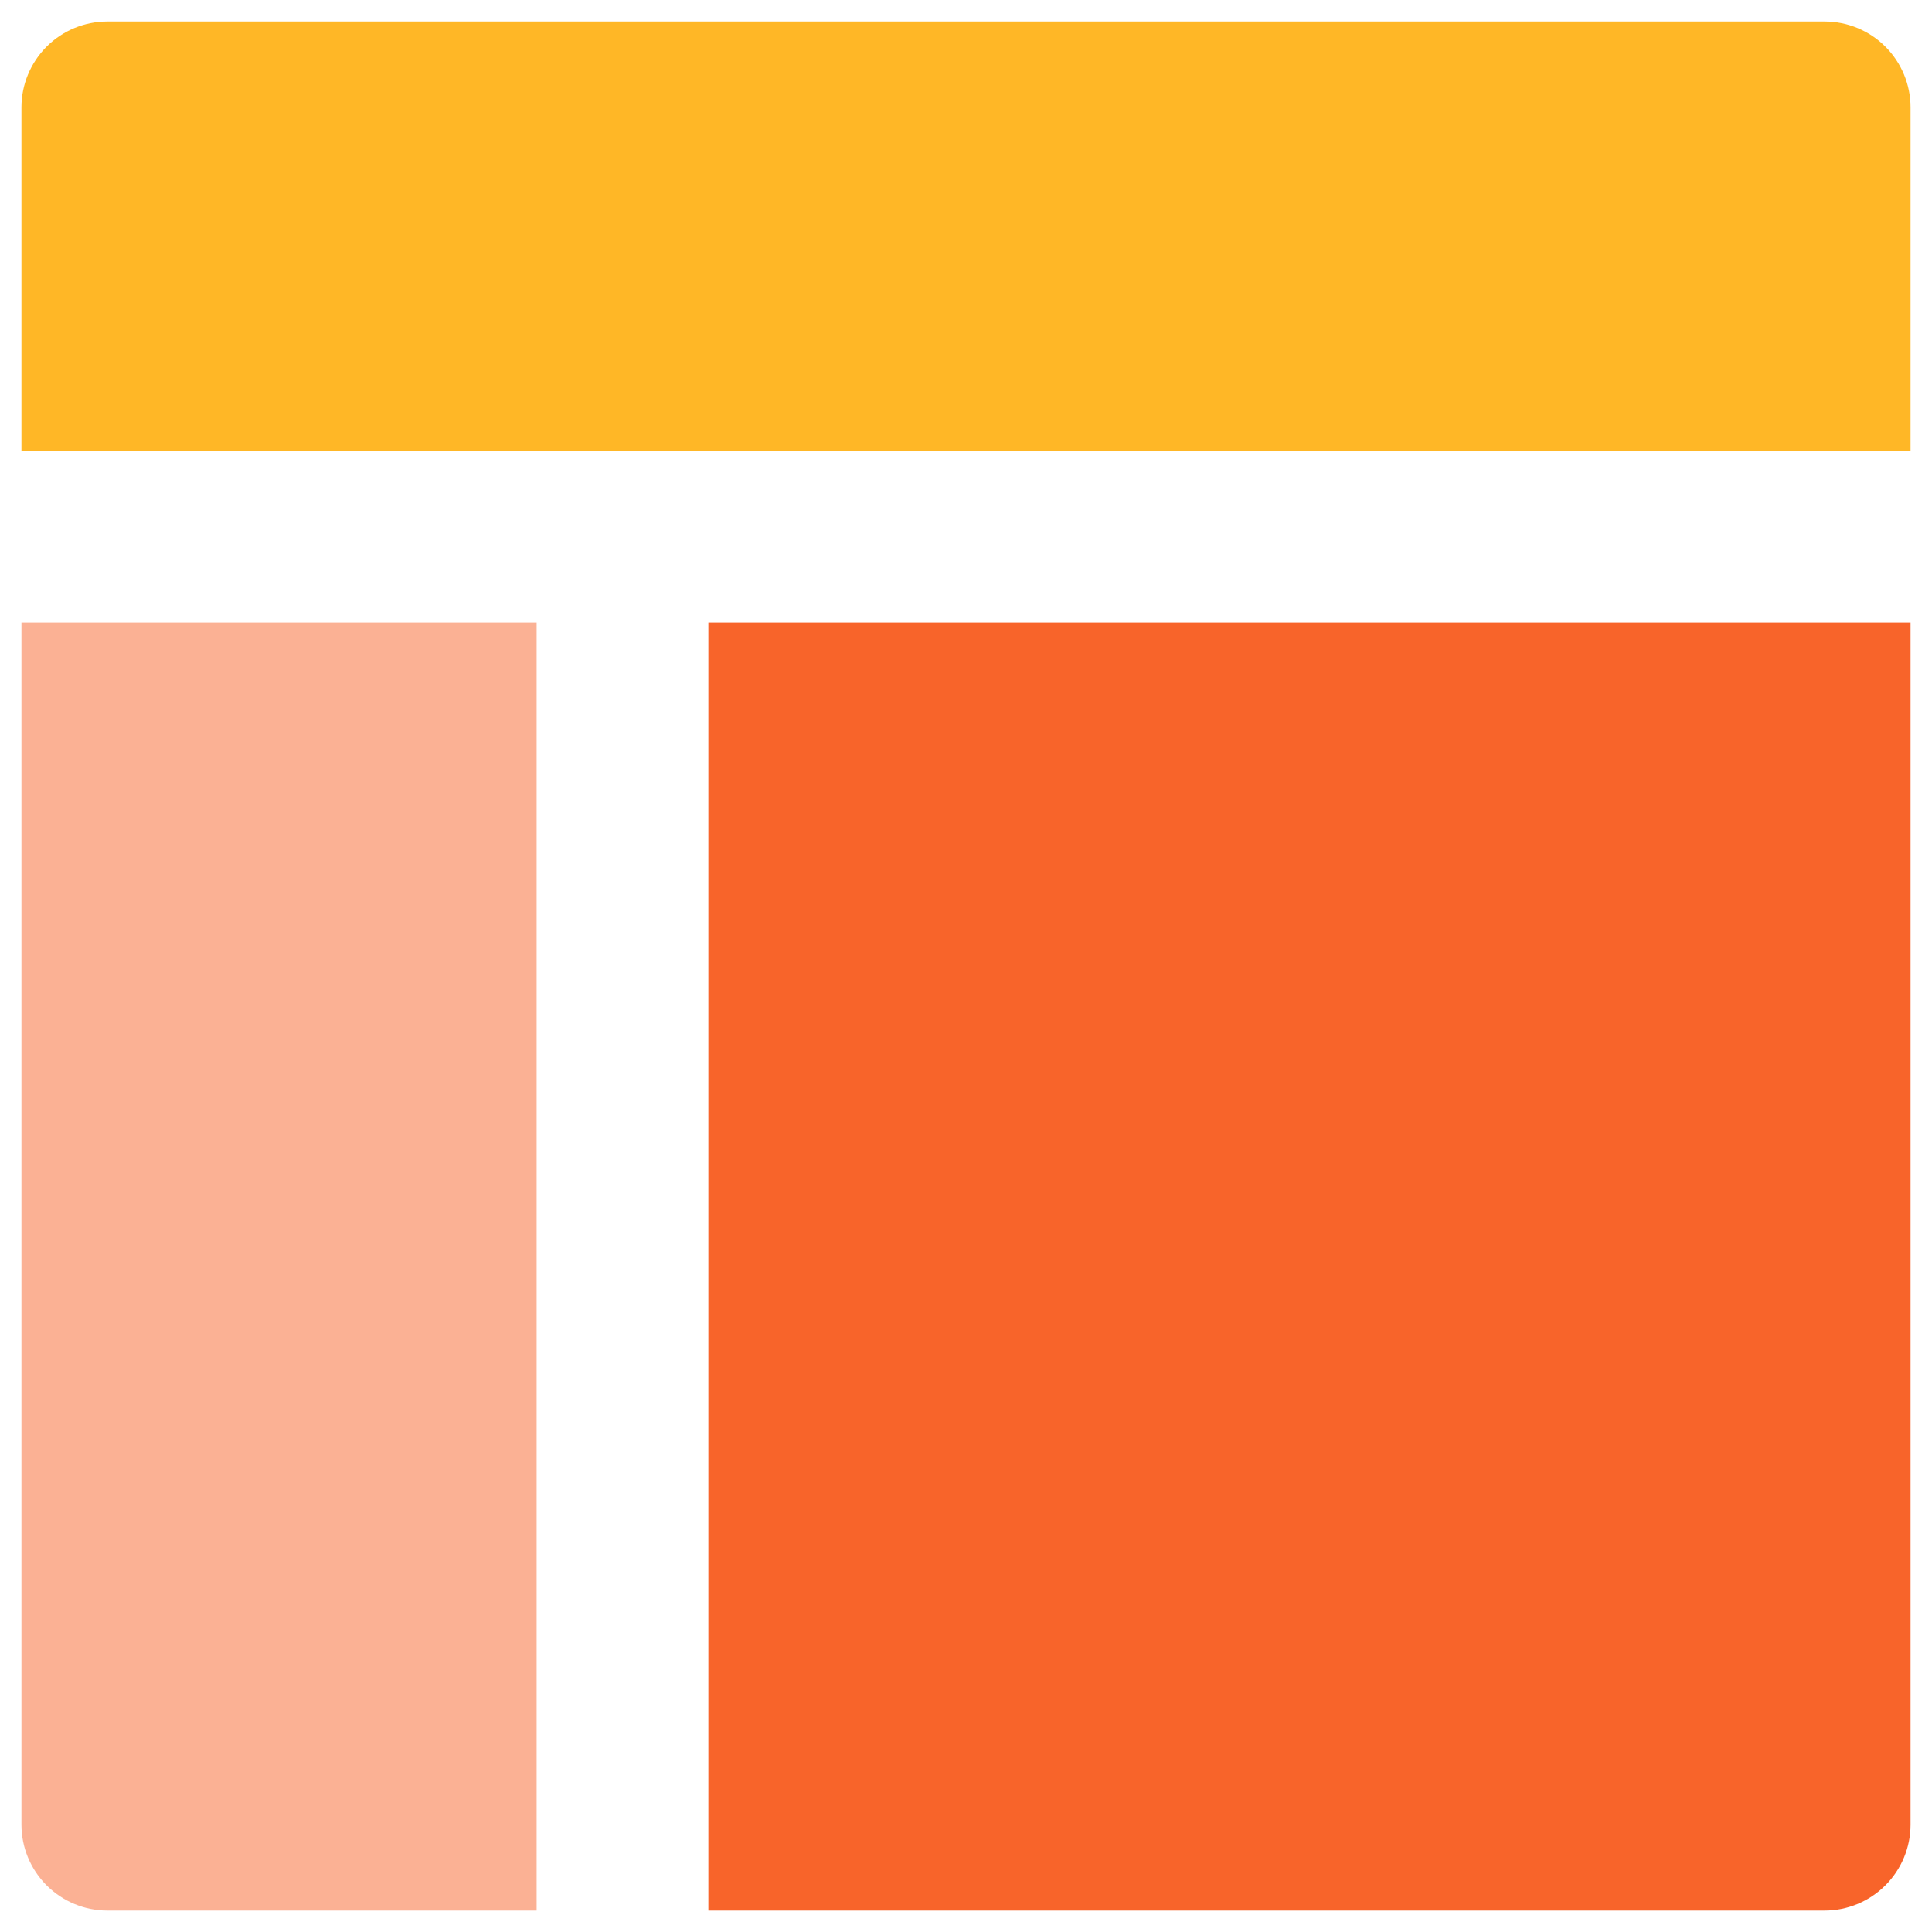
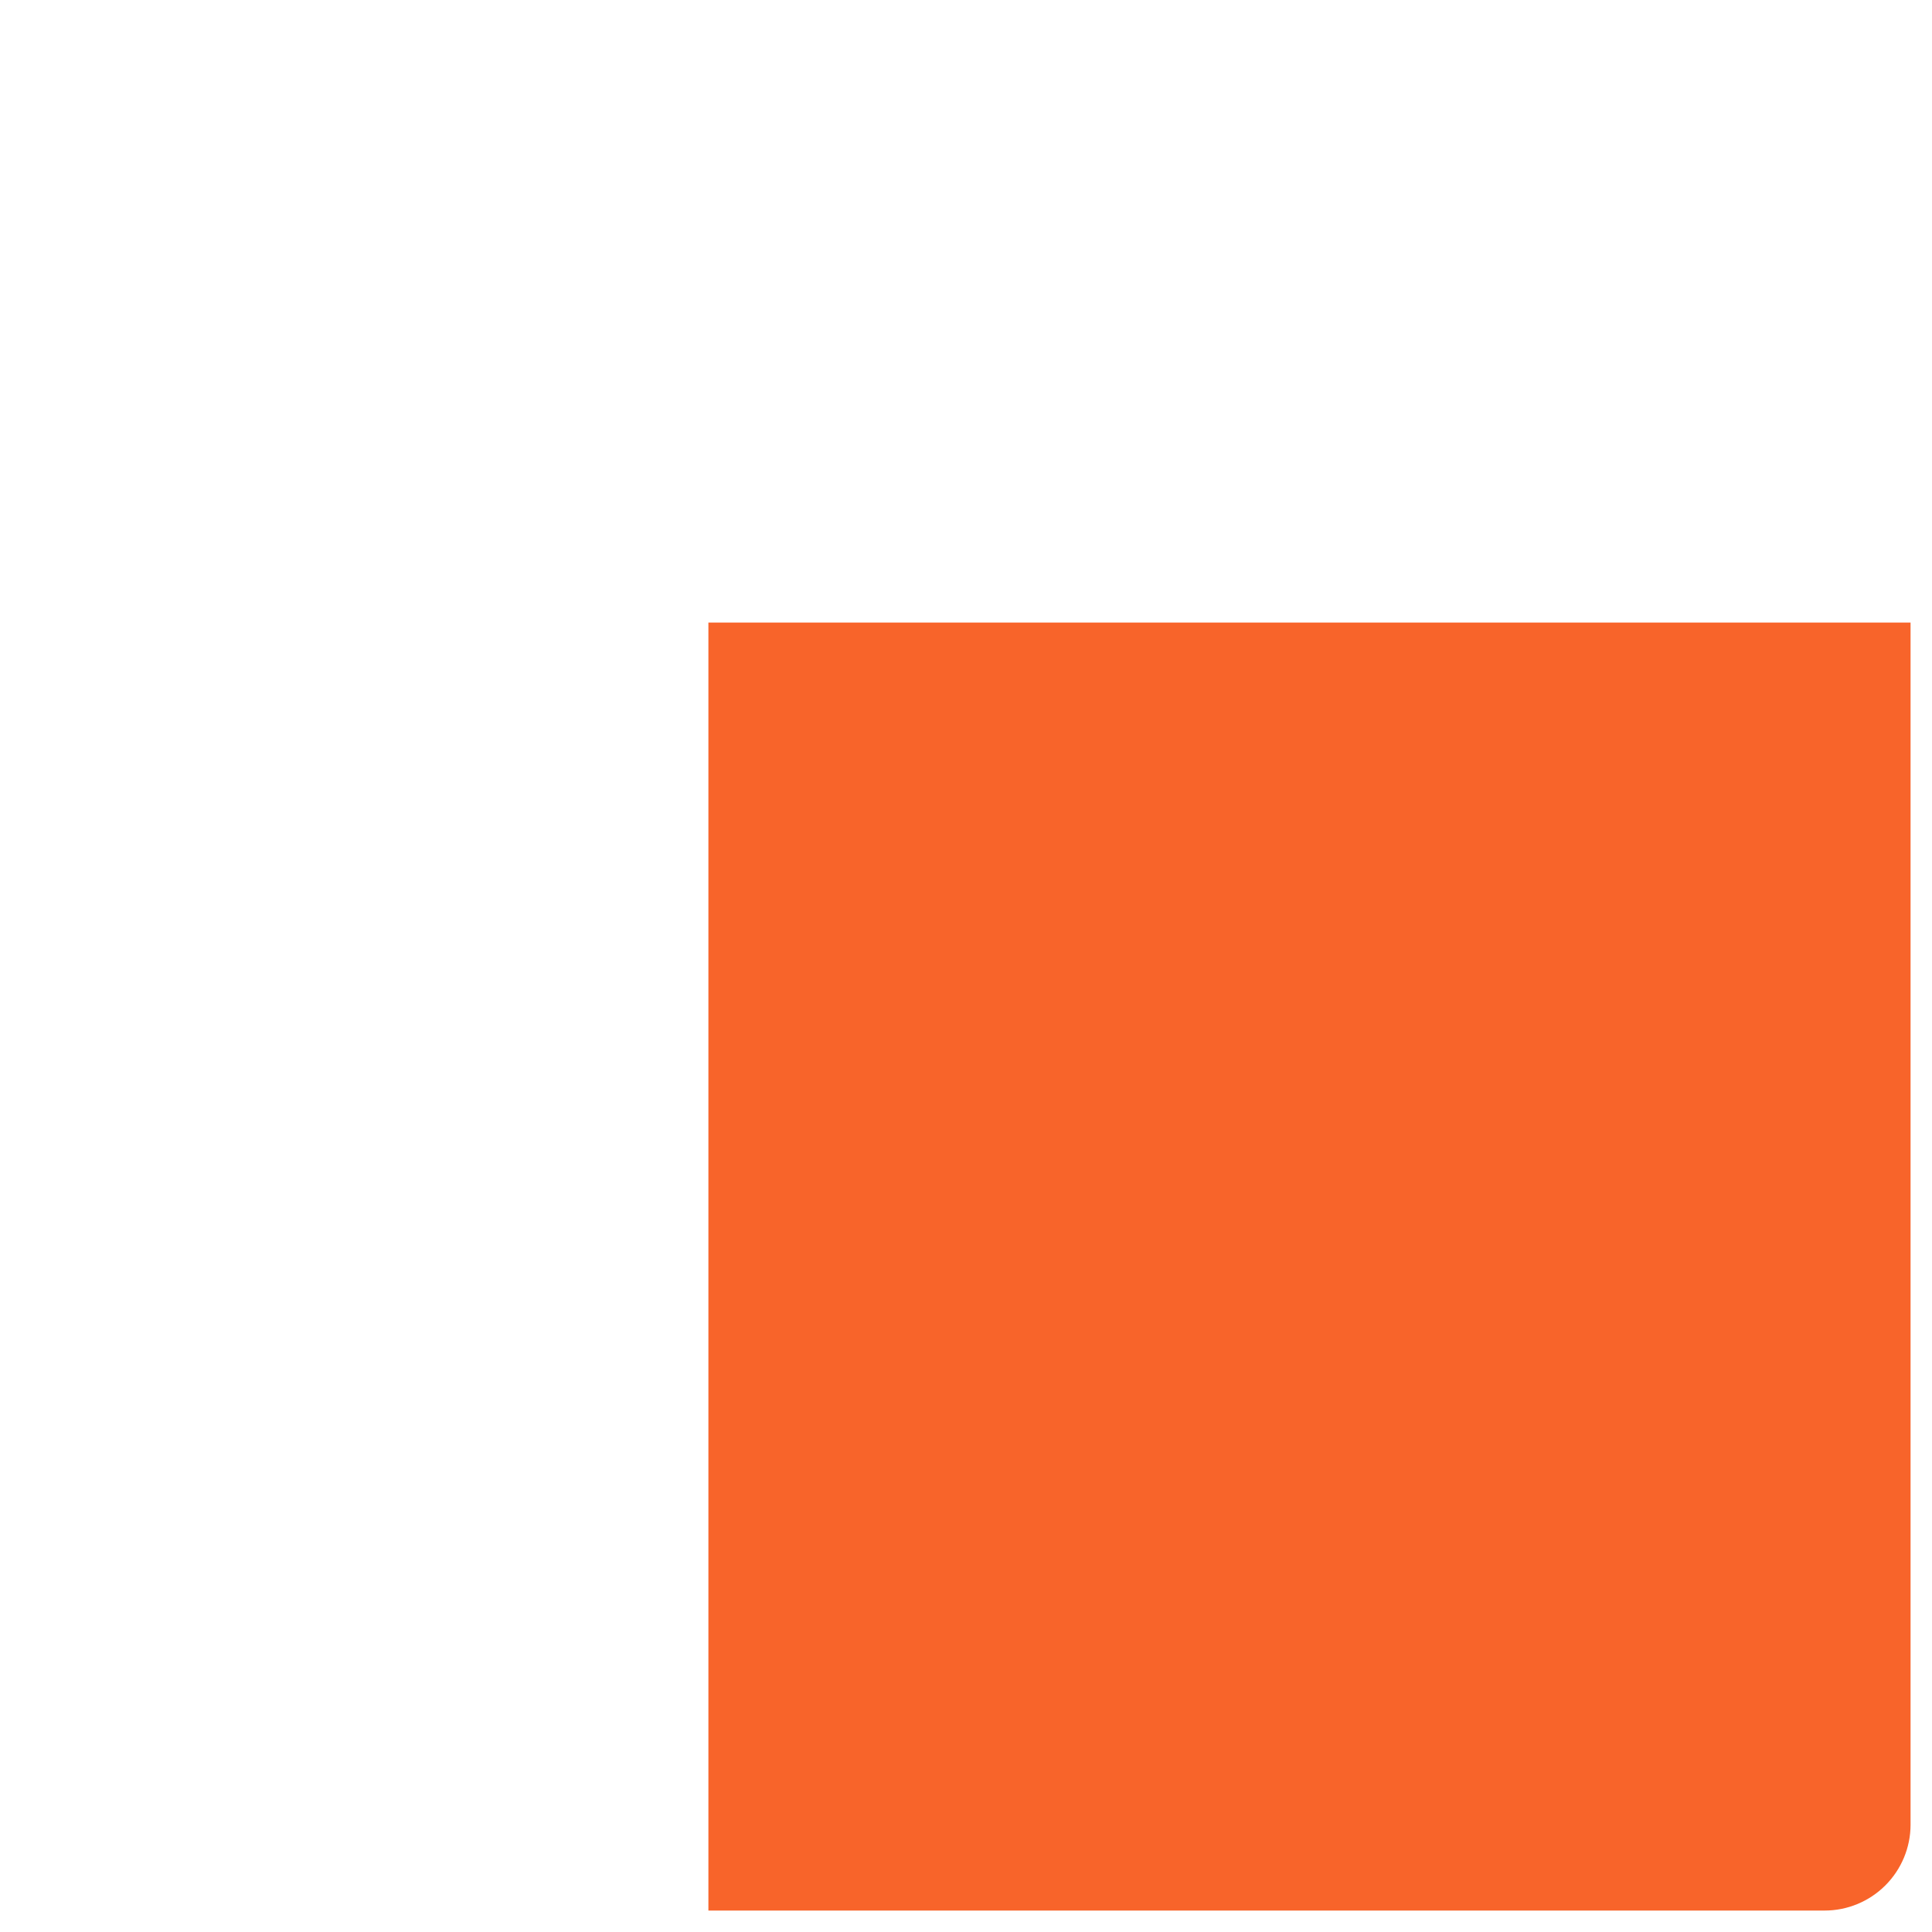
<svg xmlns="http://www.w3.org/2000/svg" width="30" height="30" viewBox="0 0 30 30" fill="none">
-   <path d="M29.667 7V1.667C29.667 1.313 29.526 0.974 29.276 0.724C29.026 0.474 28.687 0.334 28.333 0.334H1.667C1.313 0.334 0.974 0.474 0.724 0.724C0.474 0.974 0.333 1.313 0.333 1.667V7H29.667Z" fill="#FFB726" />
-   <path d="M0.333 9.667V28.334C0.333 28.687 0.474 29.026 0.724 29.276C0.974 29.526 1.313 29.667 1.667 29.667H8.333V9.667H0.333Z" fill="#F8642A" fill-opacity="0.5" />
  <path d="M11 29.667H28.333C28.687 29.667 29.026 29.526 29.276 29.276C29.526 29.026 29.667 28.687 29.667 28.334V9.667H11V29.667Z" fill="#F8642A" />
</svg>